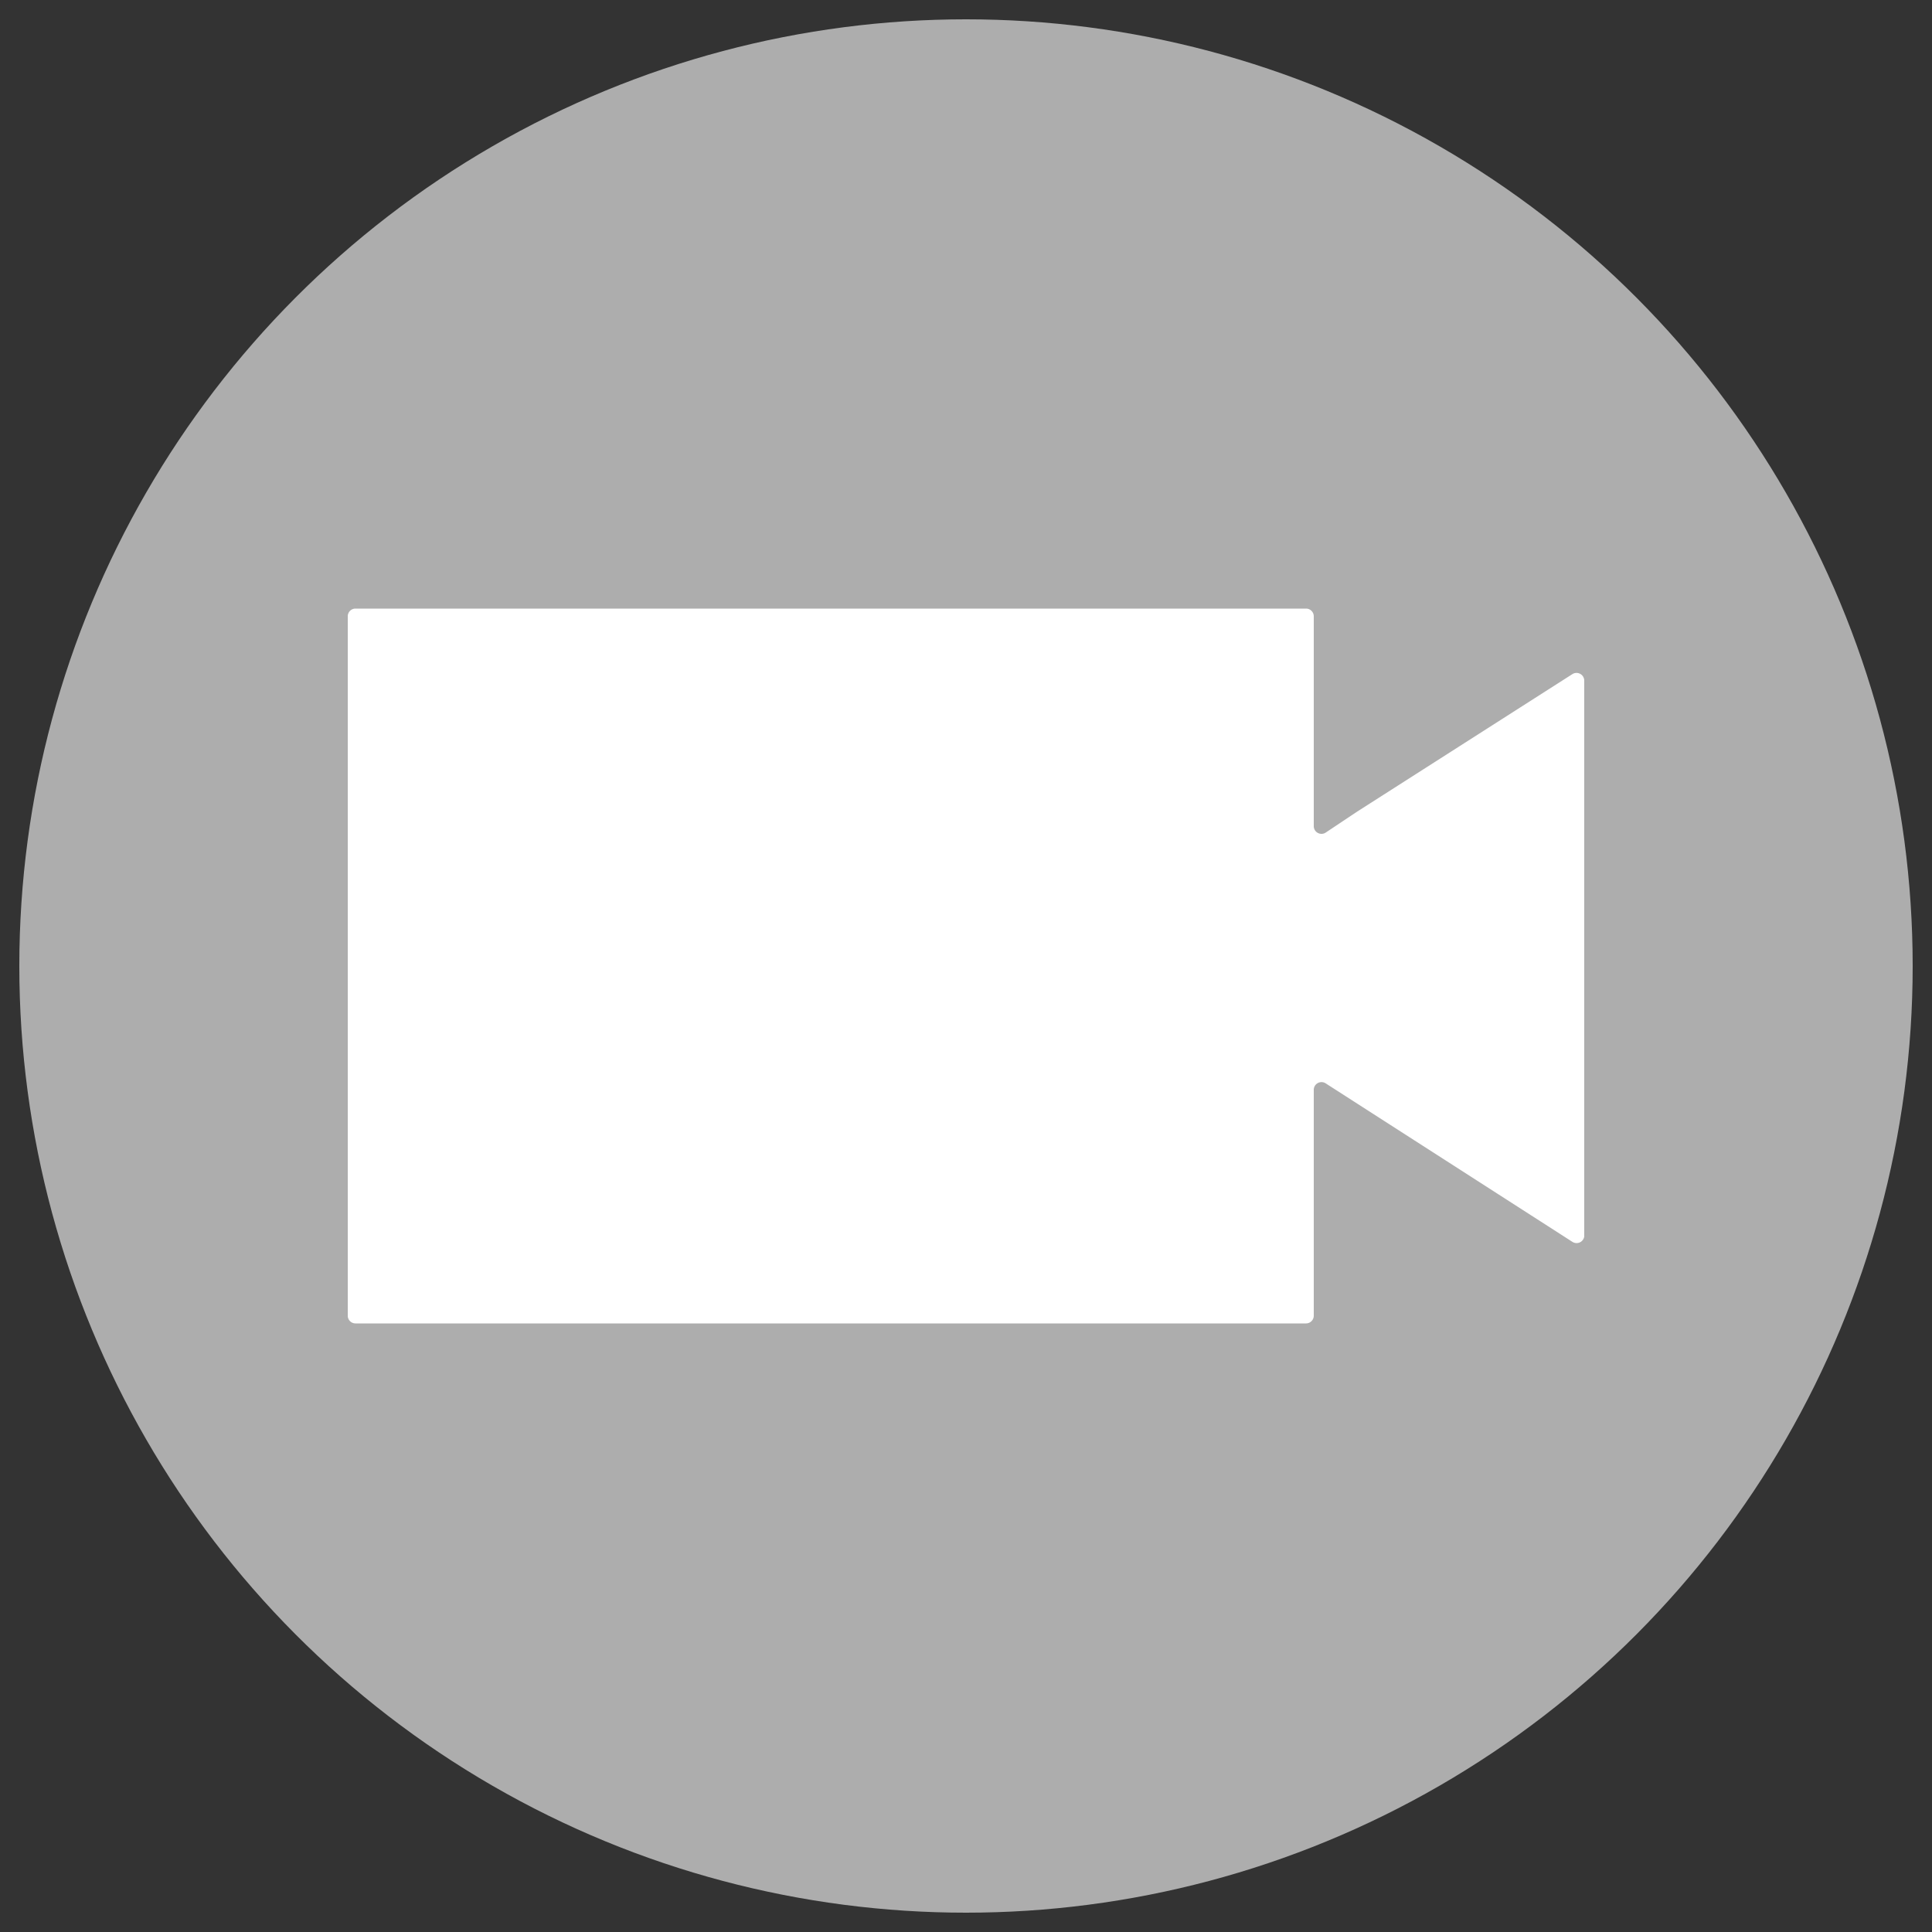
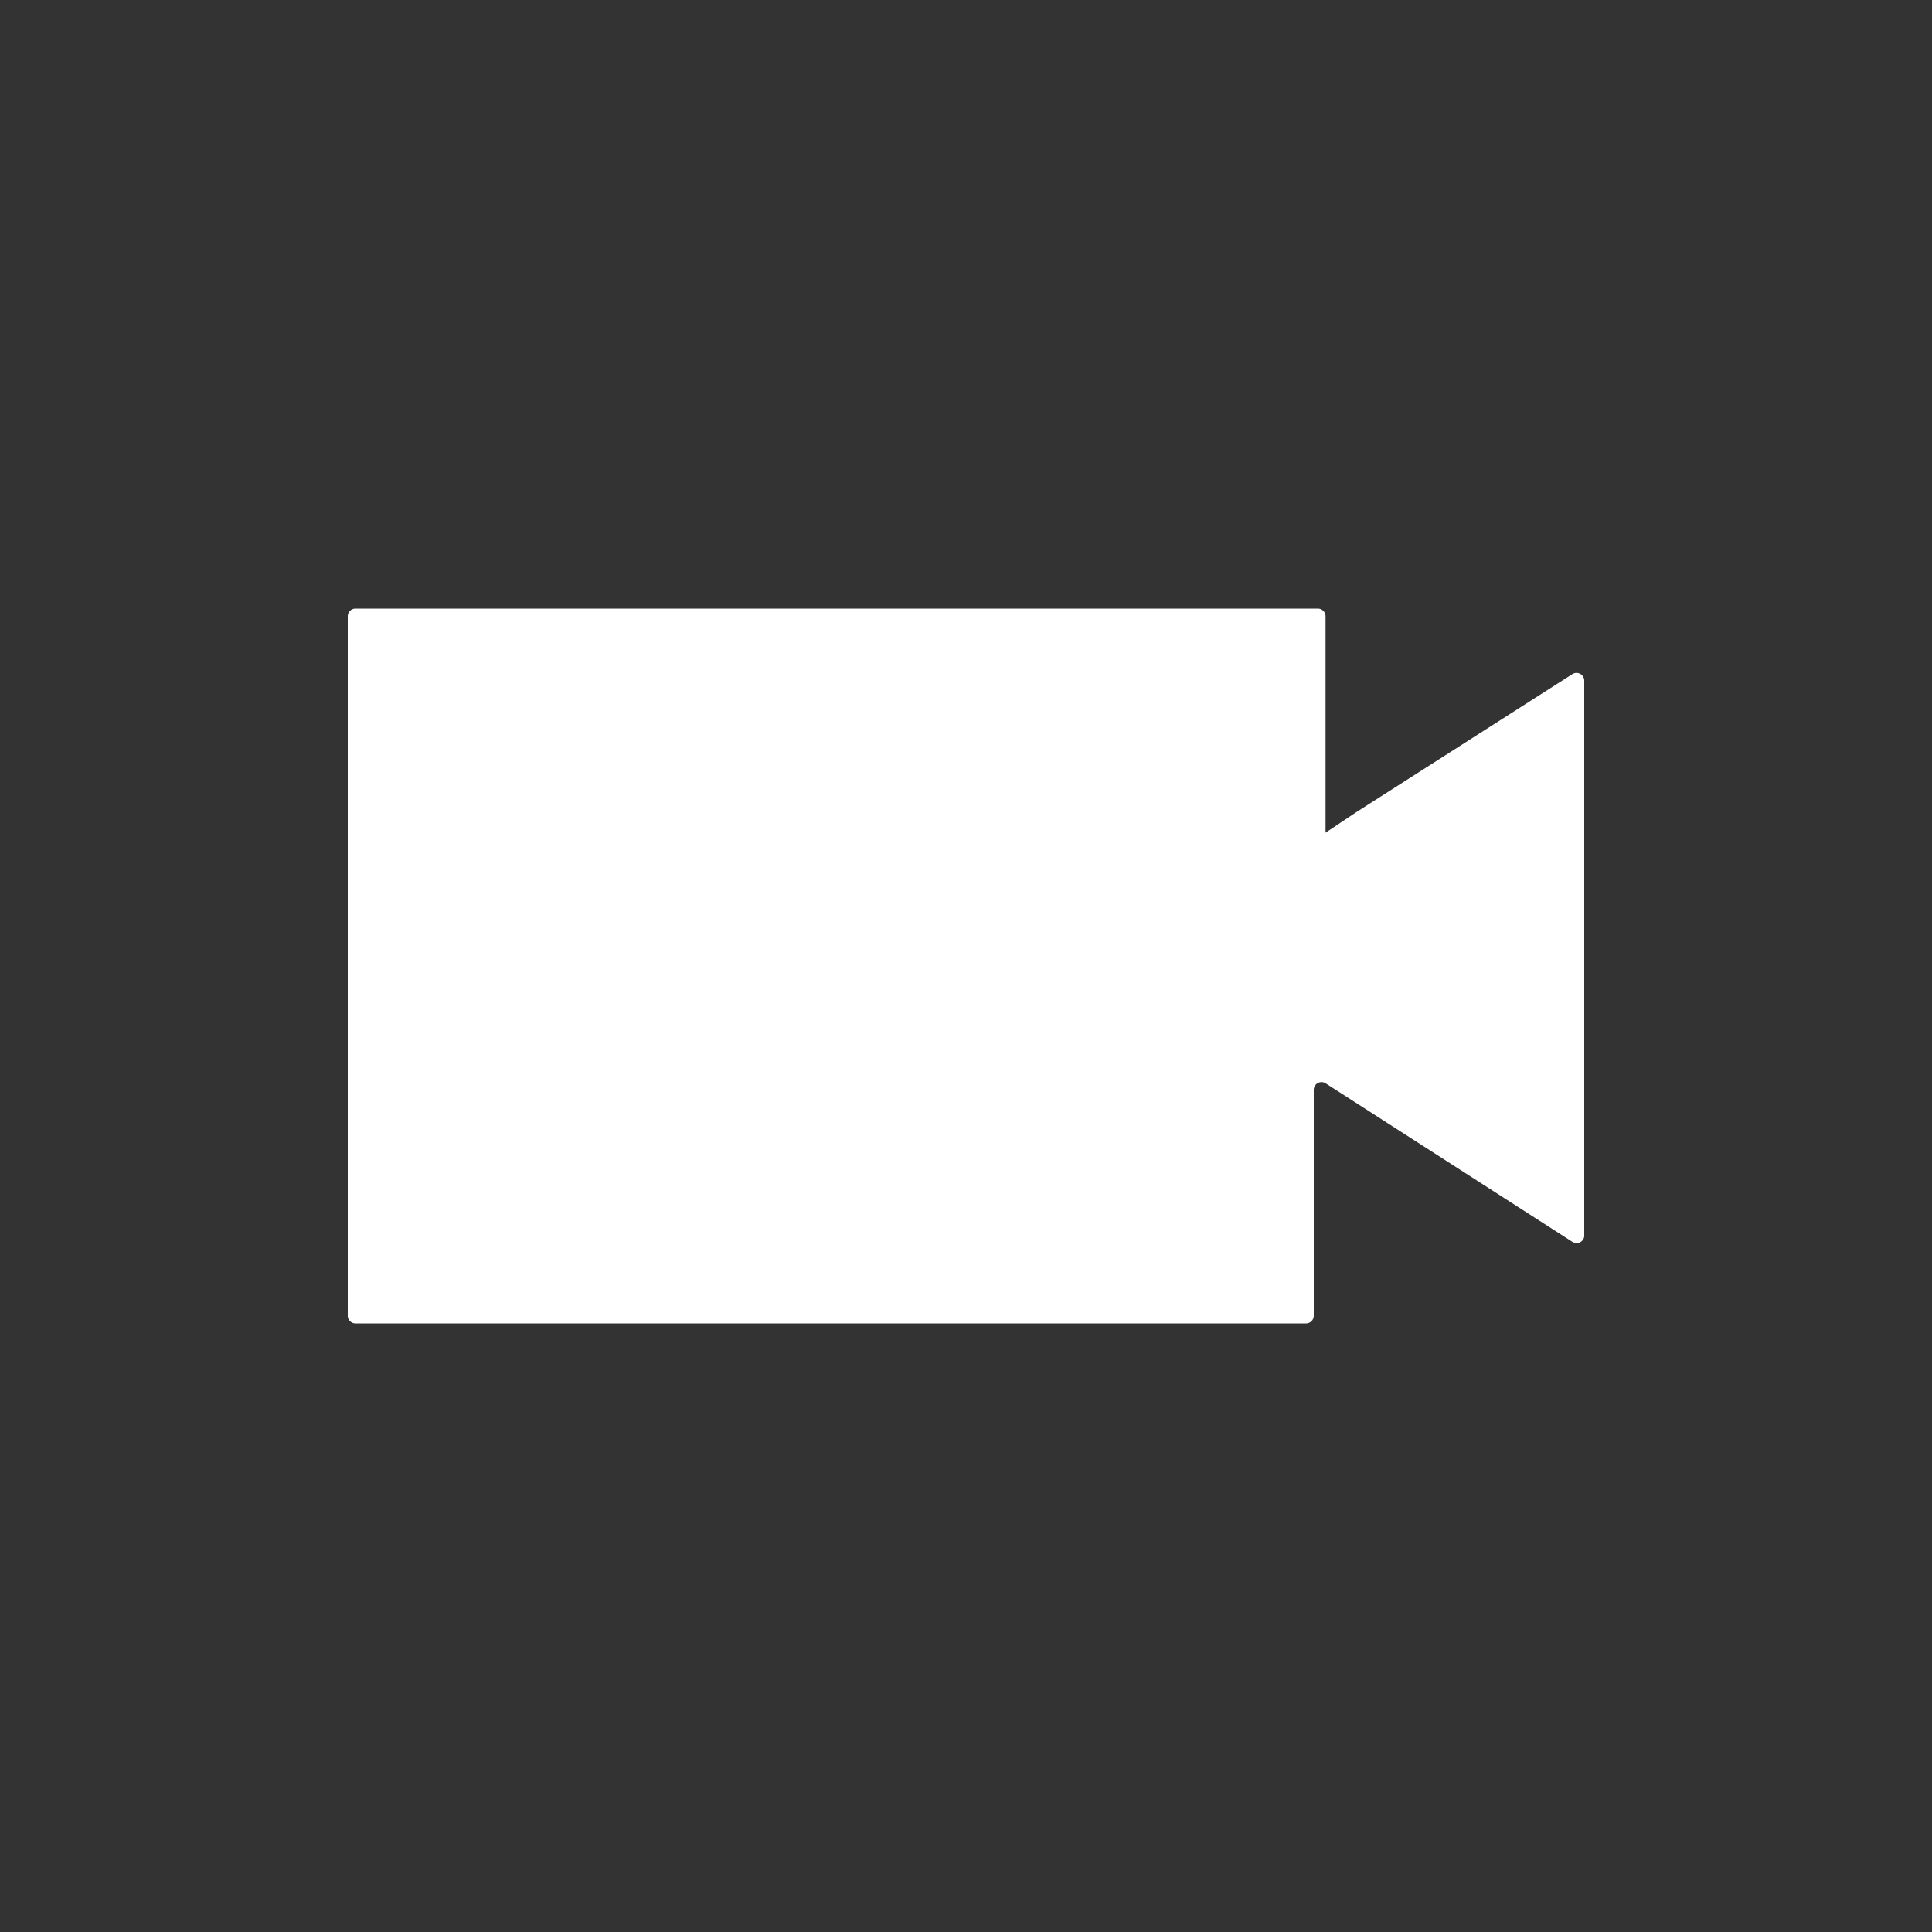
<svg xmlns="http://www.w3.org/2000/svg" id="Layer_1" data-name="Layer 1" viewBox="0 0 100 100">
  <rect x="0" y="0" width="100" height="100" fill="#333333" stroke="none" />
  <defs>
    <style>.cls-1{fill:#fff;}.cls-2{fill:#adadad;}</style>
  </defs>
  <title>ViastoIcons-July2019</title>
-   <rect class="cls-1" x="23" y="41.96" width="38" height="23" transform="translate(-2.07 1.69) rotate(-2.25)" />
-   <circle class="cls-2" cx="50" cy="50" r="49" />
-   <path class="cls-1" d="M70.26,42,68.61,43.1a.4.4,0,0,1-.61-.33V31.9a.4.4,0,0,0-.4-.4H18.4a.4.4,0,0,0-.4.4V68.1a.4.4,0,0,0,.4.4H67.6a.4.4,0,0,0,.4-.4V56.4a.4.4,0,0,1,.61-.33l1.65,1.06,11.13,7.15A.4.4,0,0,0,82,64V35.22a.4.4,0,0,0-.61-.33Z" />
+   <path class="cls-1" d="M70.26,42,68.61,43.1V31.9a.4.4,0,0,0-.4-.4H18.4a.4.4,0,0,0-.4.4V68.1a.4.4,0,0,0,.4.4H67.6a.4.4,0,0,0,.4-.4V56.4a.4.4,0,0,1,.61-.33l1.65,1.06,11.13,7.15A.4.4,0,0,0,82,64V35.22a.4.4,0,0,0-.61-.33Z" />
</svg>